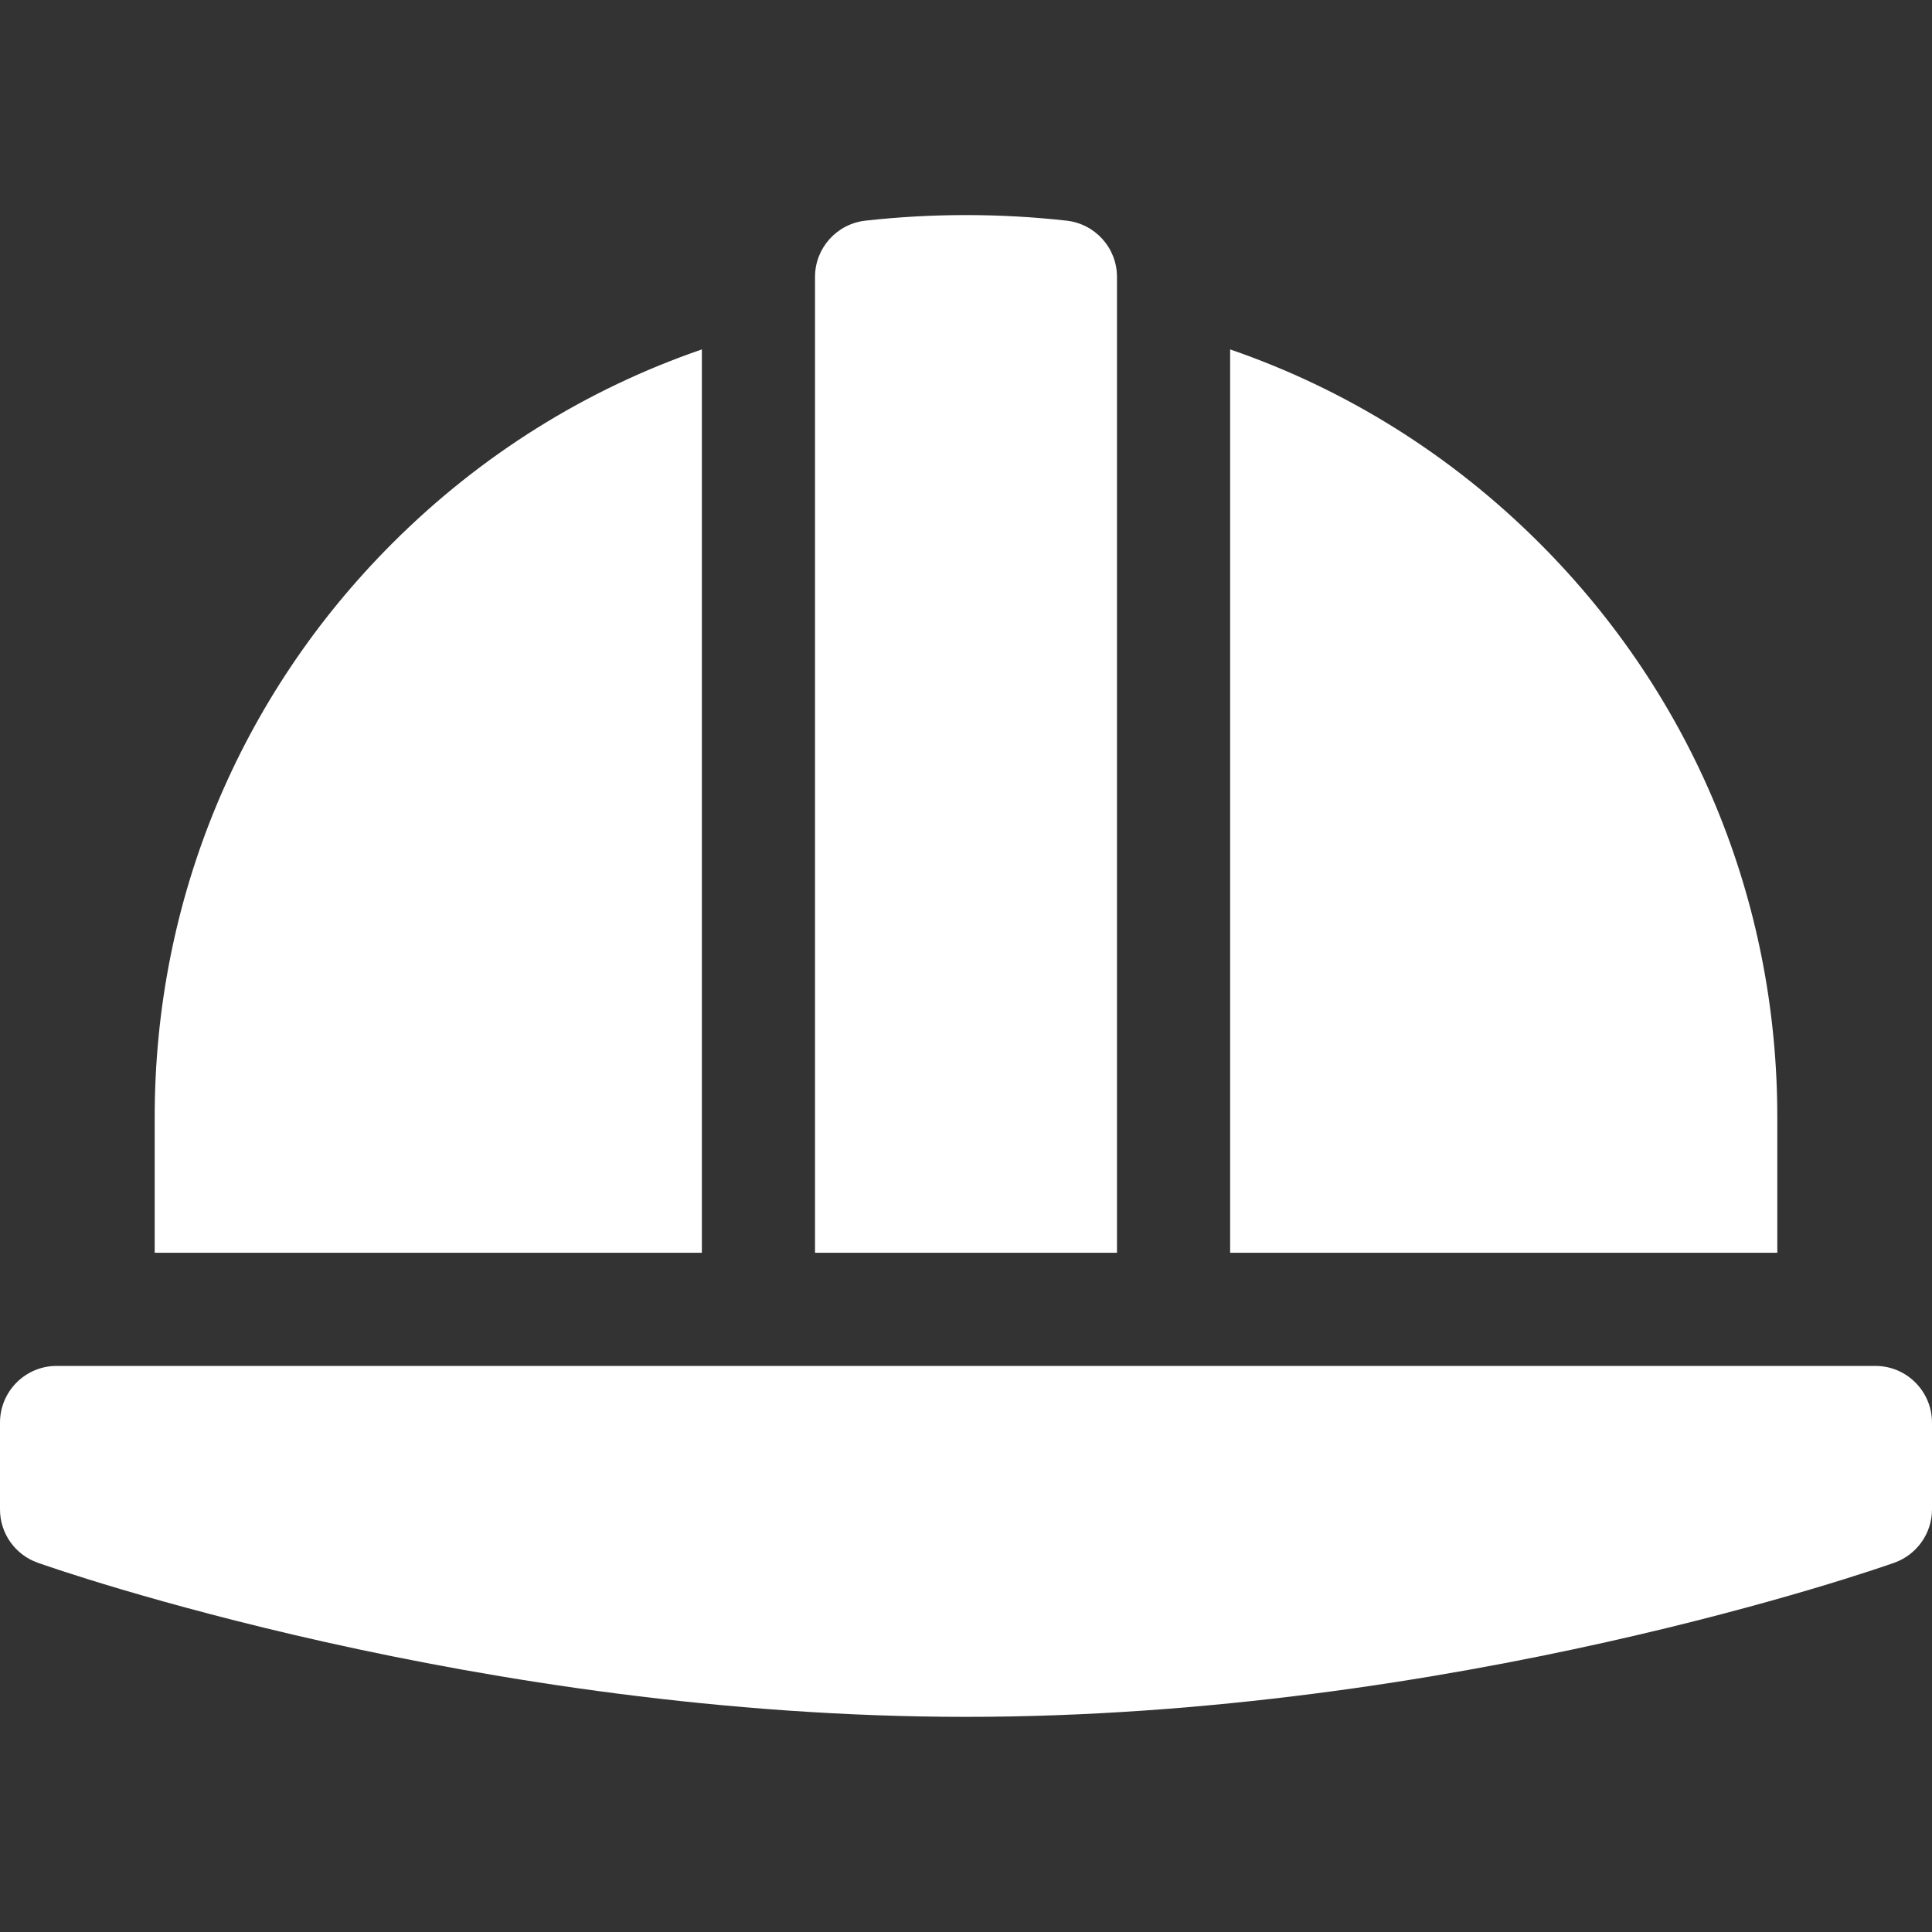
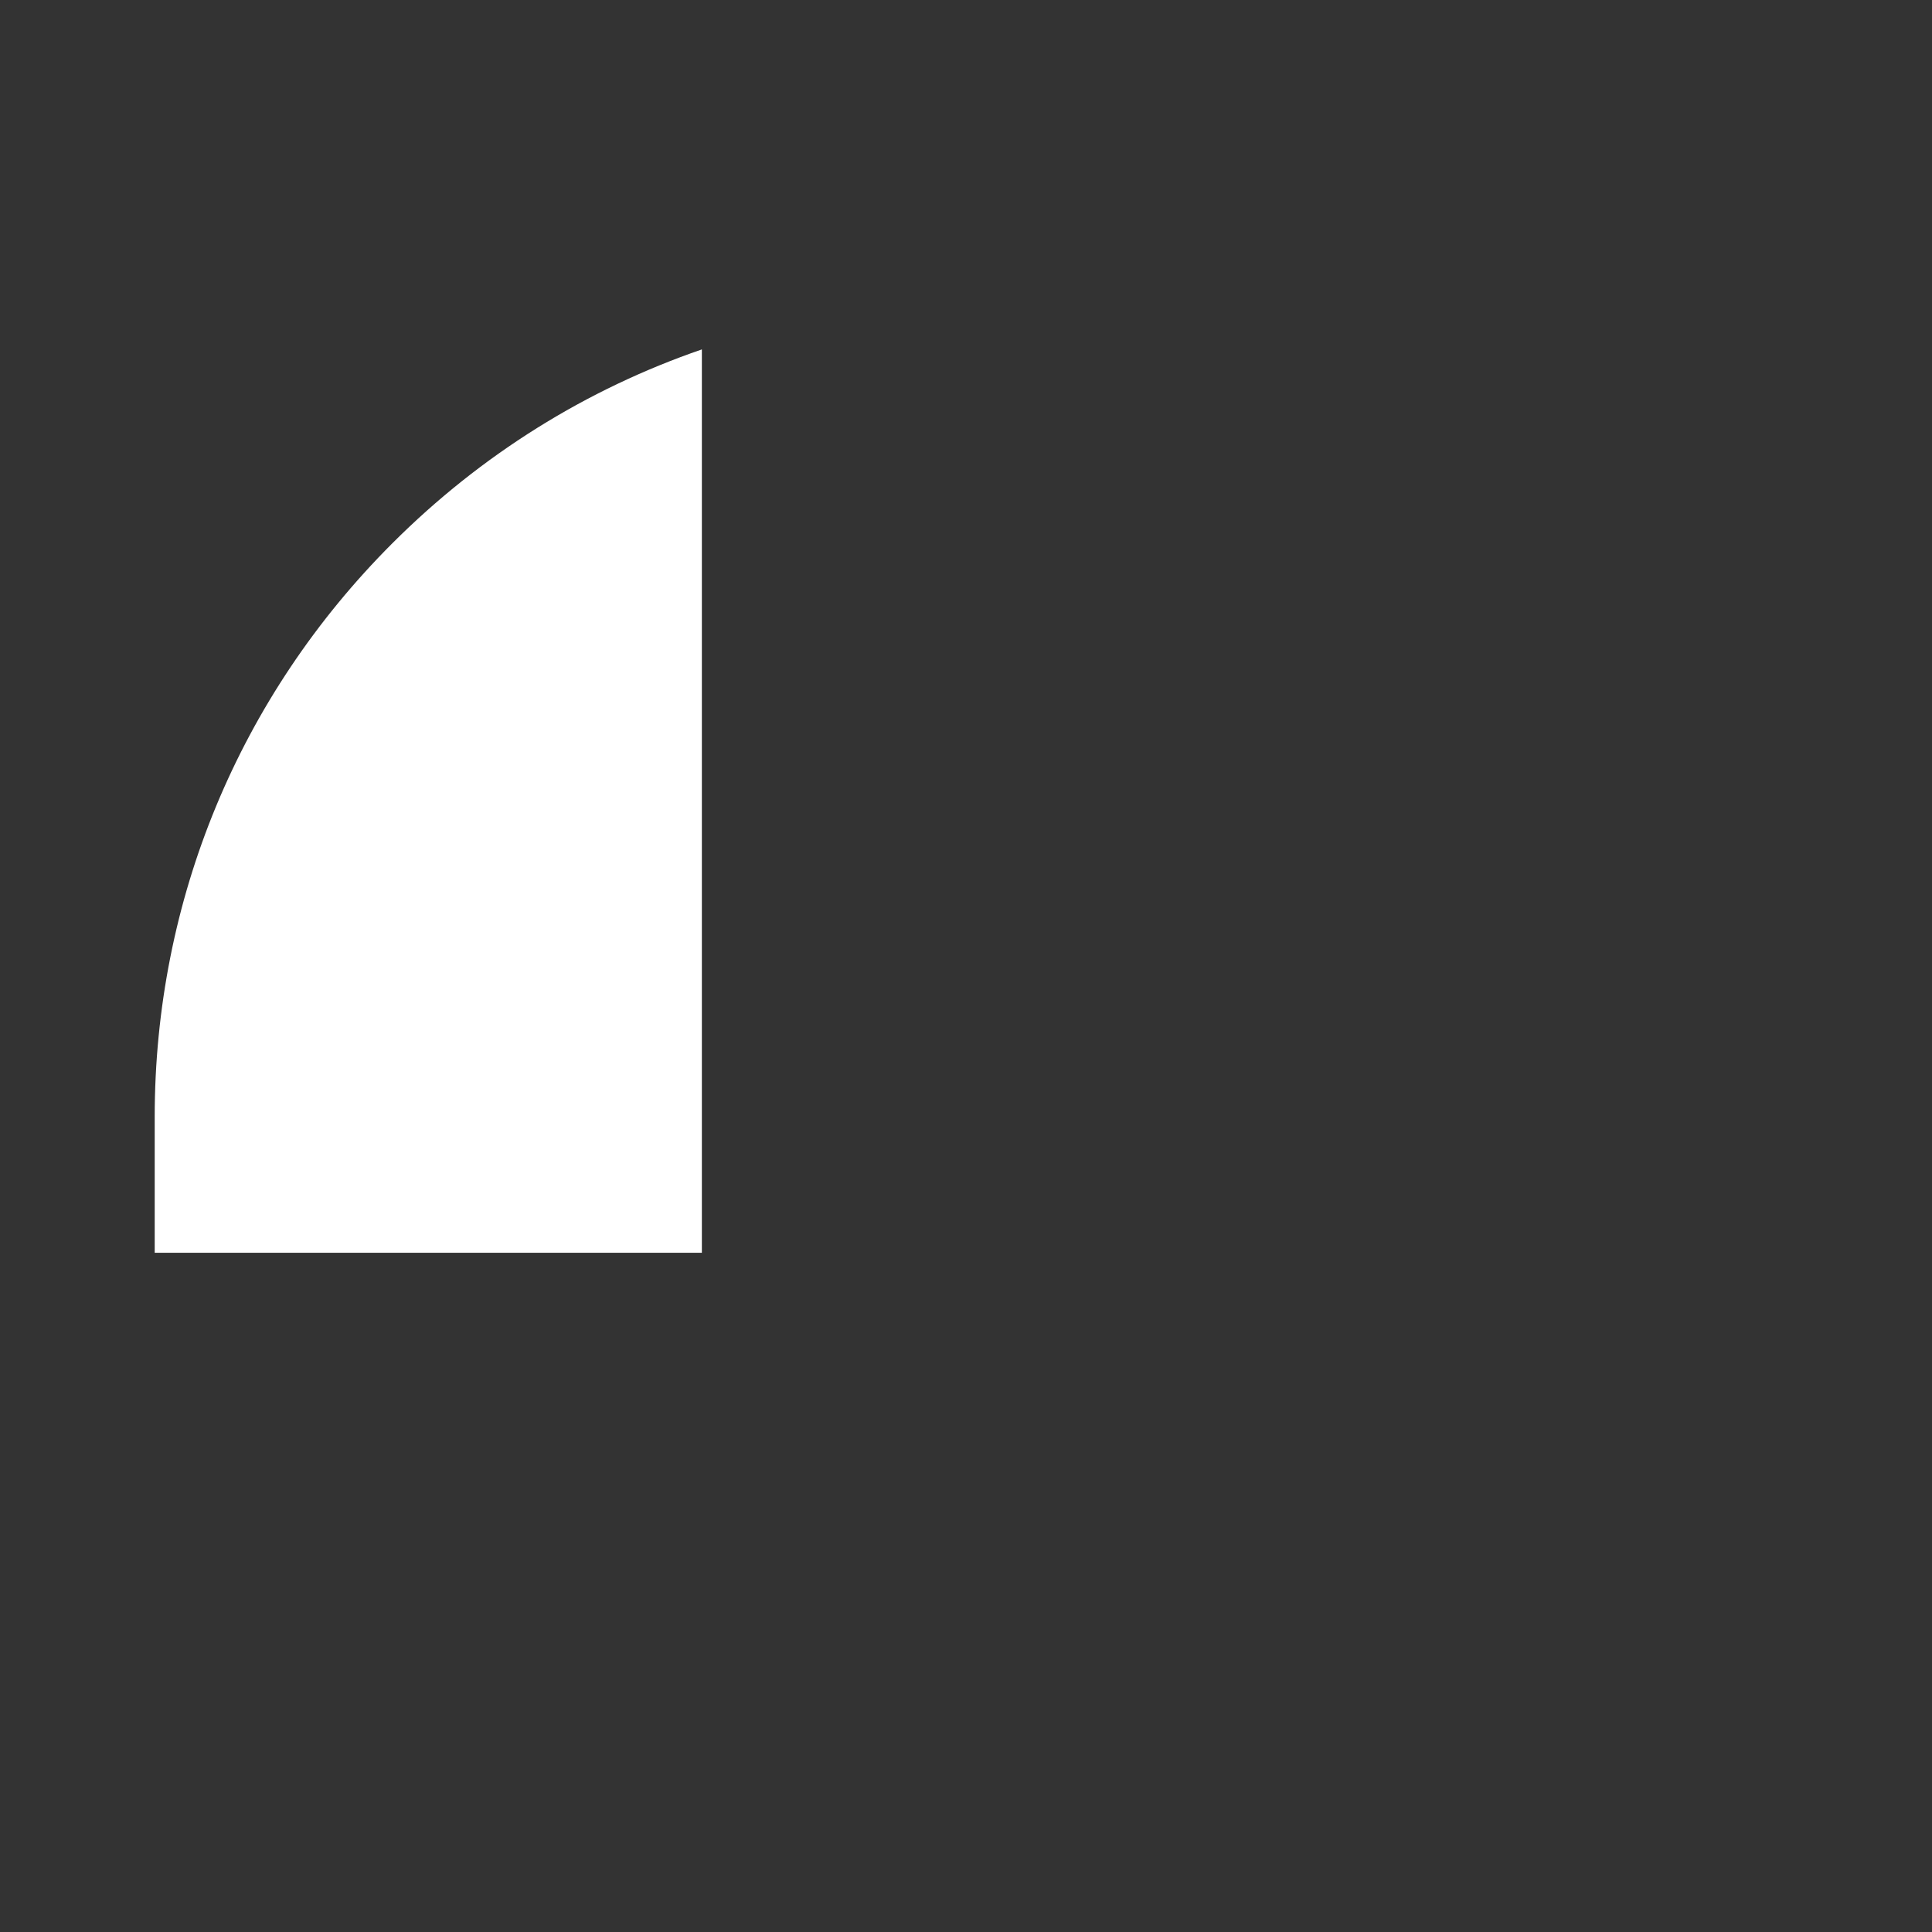
<svg xmlns="http://www.w3.org/2000/svg" width="14" height="14" viewBox="0 0 14 14" fill="none">
  <rect x="0" y="0" width="14" height="14" fill="#333333" stroke="none" />
-   <path d="M13.59 9.898H0.41C0.184 9.898 0 10.082 0 10.309V10.938C0 11.111 0.109 11.266 0.273 11.324C0.402 11.37 3.47 12.441 7 12.441C10.53 12.441 13.598 11.37 13.727 11.324C13.89 11.266 14 11.111 14 10.938V10.309C14 10.082 13.816 9.898 13.59 9.898Z" fill="white" />
  <path d="M5.086 2.532C4.251 2.819 3.486 3.294 2.843 3.937C1.733 5.047 1.121 6.523 1.121 8.094V9.078H5.086V2.532Z" fill="white" />
-   <path d="M12.879 8.094C12.879 6.523 12.267 5.047 11.157 3.937C10.514 3.294 9.749 2.819 8.914 2.532V9.078H12.879V8.094Z" fill="white" />
-   <path d="M8.094 2.006C8.094 1.797 7.936 1.622 7.729 1.599C7.247 1.545 6.753 1.545 6.271 1.599C6.064 1.622 5.906 1.797 5.906 2.006V9.078H8.094V2.006Z" fill="white" />
</svg>